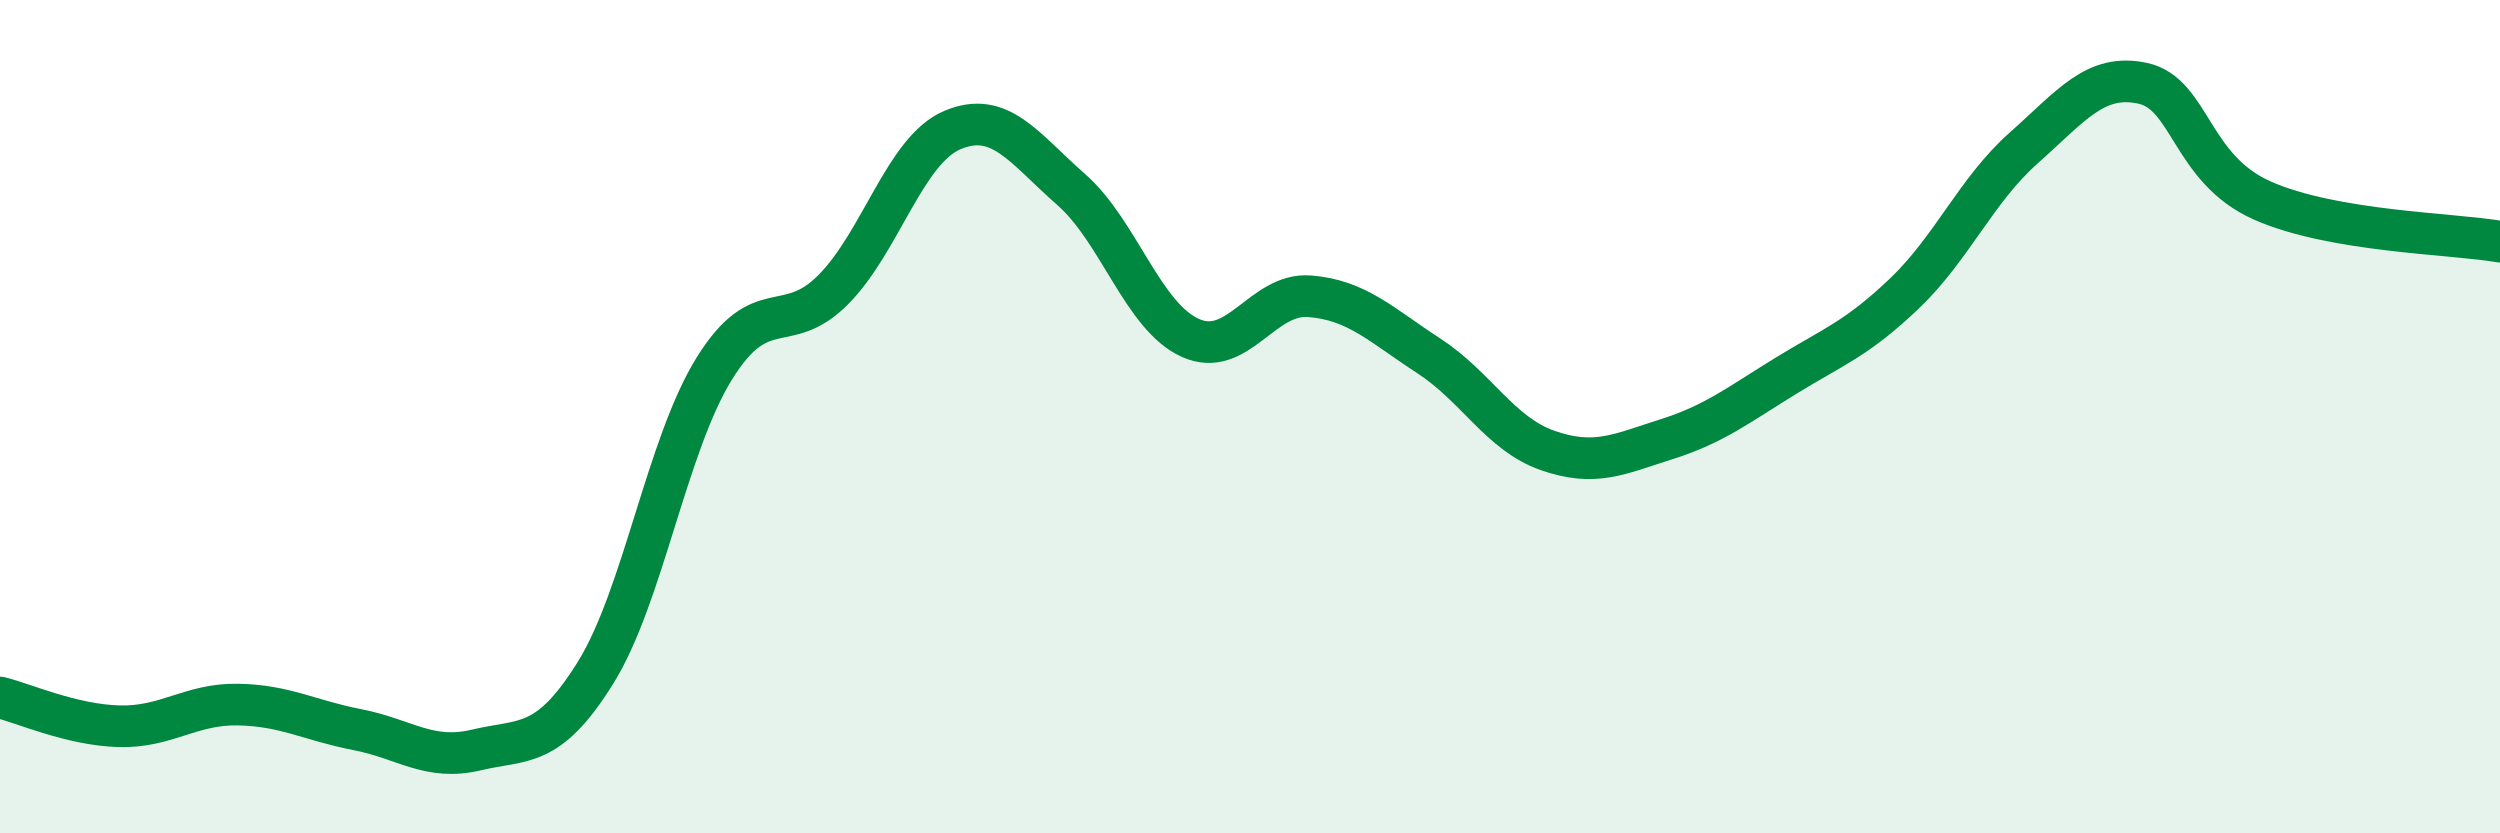
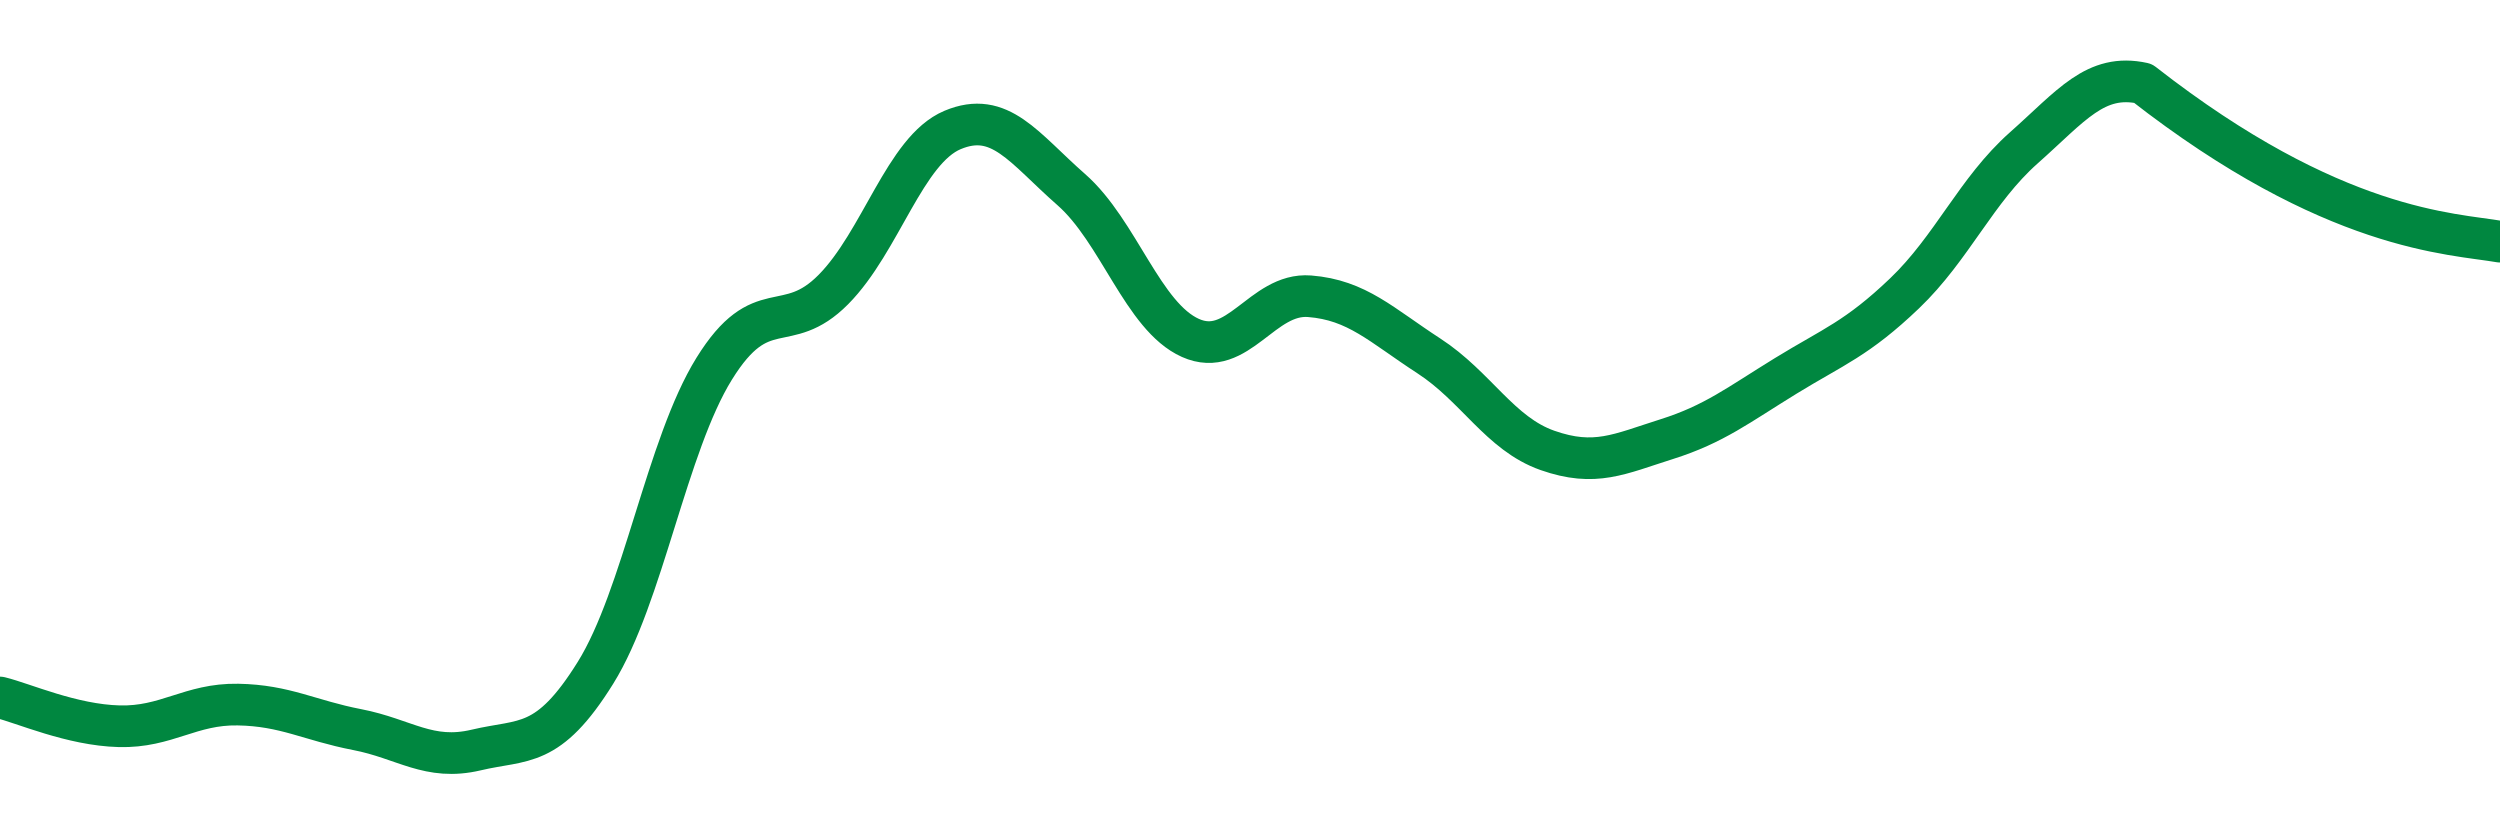
<svg xmlns="http://www.w3.org/2000/svg" width="60" height="20" viewBox="0 0 60 20">
-   <path d="M 0,16.74 C 0.57,16.88 1.72,17.4 2.86,17.43 C 4,17.46 4.57,16.89 5.71,16.91 C 6.85,16.93 7.43,17.29 8.57,17.51 C 9.71,17.73 10.29,18.27 11.43,18 C 12.57,17.73 13.15,17.98 14.29,16.15 C 15.43,14.32 16,10.69 17.14,8.85 C 18.28,7.01 18.86,8.1 20,6.95 C 21.14,5.8 21.72,3.6 22.86,3.12 C 24,2.64 24.57,3.55 25.71,4.55 C 26.85,5.55 27.43,7.6 28.57,8.11 C 29.71,8.62 30.29,7.02 31.43,7.11 C 32.57,7.2 33.15,7.8 34.29,8.54 C 35.43,9.28 36,10.41 37.14,10.81 C 38.28,11.21 38.86,10.9 40,10.54 C 41.14,10.18 41.72,9.72 42.86,9.02 C 44,8.32 44.57,8.13 45.71,7.04 C 46.85,5.95 47.43,4.56 48.57,3.55 C 49.71,2.54 50.29,1.75 51.43,2 C 52.57,2.25 52.58,4.05 54.29,4.81 C 56,5.57 58.86,5.6 60,5.8L60 20L0 20Z" fill="#008740" opacity="0.1" stroke-linecap="round" stroke-linejoin="round" />
-   <path d="M 0,16.74 C 0.57,16.88 1.72,17.4 2.86,17.43 C 4,17.46 4.57,16.89 5.71,16.91 C 6.85,16.93 7.43,17.29 8.57,17.51 C 9.71,17.73 10.29,18.27 11.43,18 C 12.57,17.73 13.15,17.98 14.29,16.15 C 15.43,14.32 16,10.69 17.14,8.85 C 18.28,7.01 18.86,8.1 20,6.95 C 21.14,5.8 21.72,3.6 22.86,3.12 C 24,2.64 24.57,3.55 25.71,4.55 C 26.85,5.55 27.43,7.6 28.57,8.11 C 29.71,8.62 30.29,7.02 31.43,7.11 C 32.57,7.2 33.15,7.8 34.29,8.54 C 35.43,9.28 36,10.41 37.14,10.81 C 38.28,11.21 38.86,10.9 40,10.54 C 41.14,10.18 41.72,9.72 42.86,9.02 C 44,8.32 44.57,8.13 45.71,7.04 C 46.85,5.95 47.43,4.56 48.57,3.55 C 49.71,2.54 50.29,1.75 51.43,2 C 52.57,2.25 52.58,4.05 54.29,4.81 C 56,5.57 58.86,5.6 60,5.8" stroke="#008740" stroke-width="1" fill="none" stroke-linecap="round" stroke-linejoin="round" />
+   <path d="M 0,16.74 C 0.57,16.88 1.72,17.4 2.86,17.43 C 4,17.46 4.57,16.89 5.71,16.91 C 6.85,16.93 7.43,17.29 8.57,17.51 C 9.71,17.73 10.29,18.27 11.43,18 C 12.57,17.73 13.15,17.98 14.29,16.15 C 15.43,14.32 16,10.69 17.14,8.85 C 18.28,7.01 18.86,8.1 20,6.95 C 21.14,5.8 21.72,3.6 22.86,3.12 C 24,2.64 24.57,3.55 25.71,4.55 C 26.85,5.55 27.43,7.6 28.57,8.11 C 29.71,8.62 30.29,7.02 31.43,7.11 C 32.57,7.2 33.15,7.8 34.29,8.54 C 35.43,9.28 36,10.41 37.14,10.81 C 38.28,11.21 38.86,10.9 40,10.54 C 41.14,10.18 41.72,9.72 42.86,9.02 C 44,8.32 44.57,8.13 45.71,7.04 C 46.85,5.95 47.43,4.56 48.57,3.55 C 49.71,2.54 50.29,1.75 51.43,2 C 56,5.57 58.86,5.6 60,5.8" stroke="#008740" stroke-width="1" fill="none" stroke-linecap="round" stroke-linejoin="round" />
</svg>